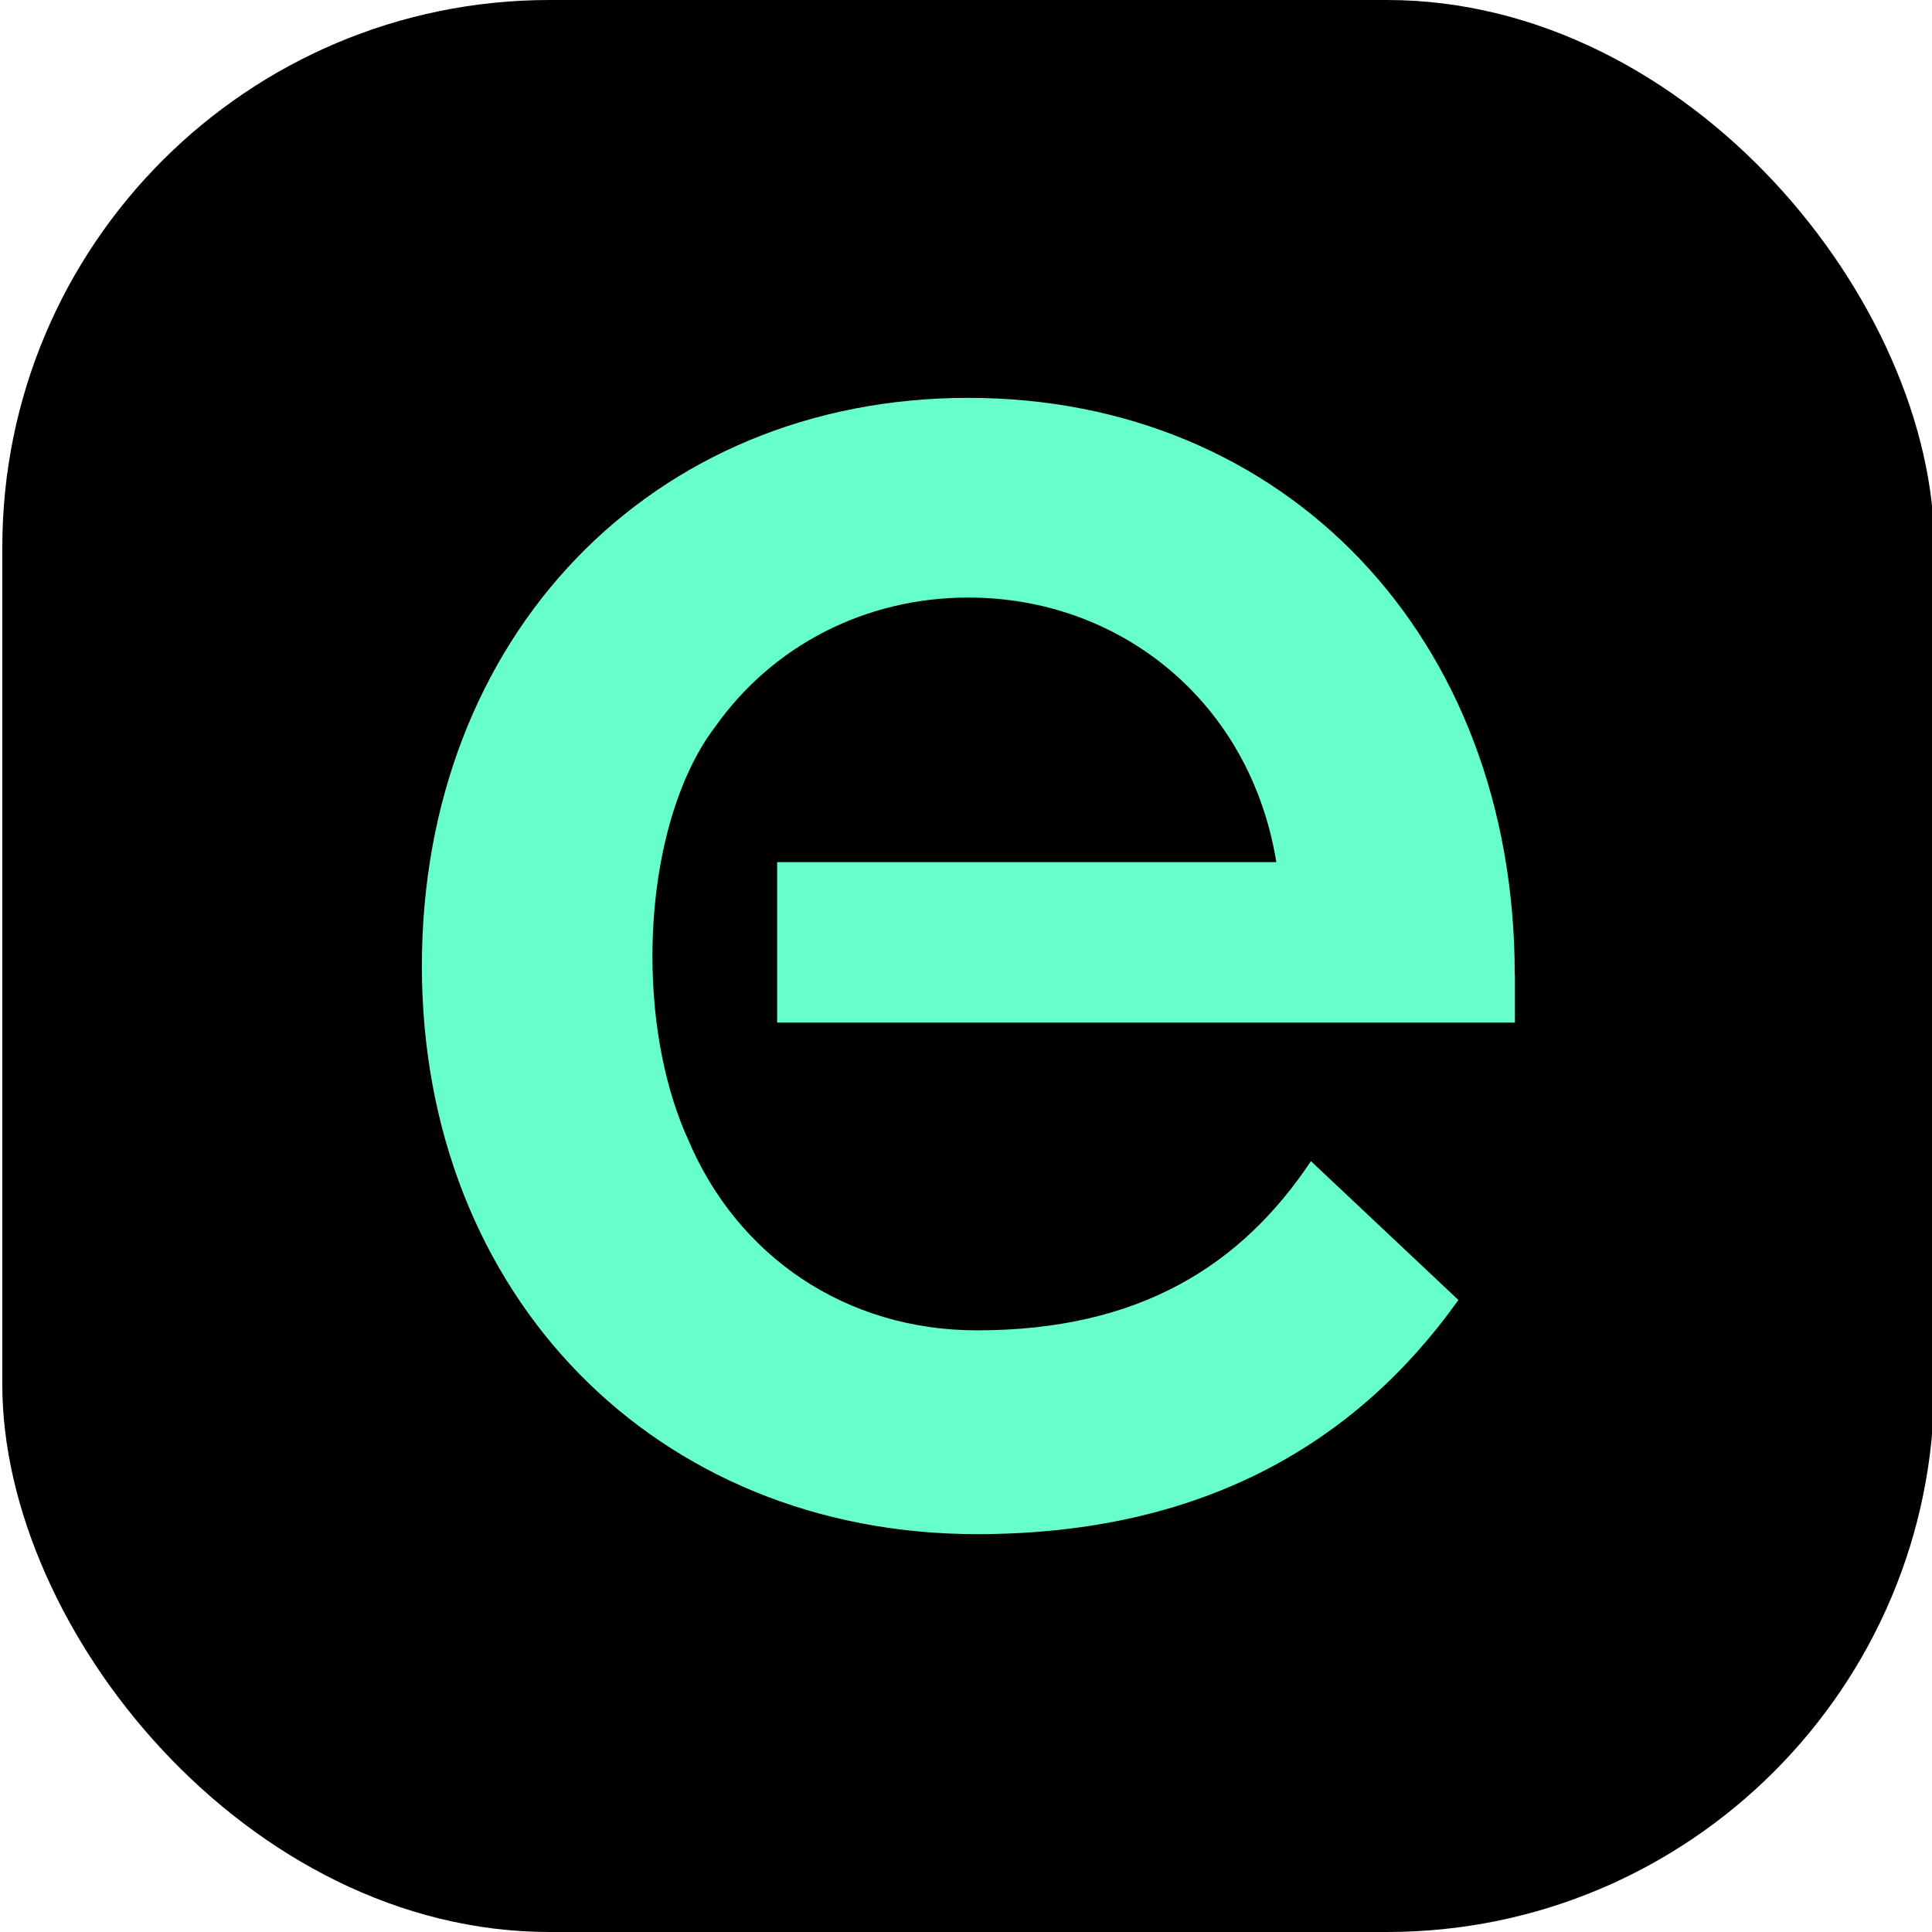
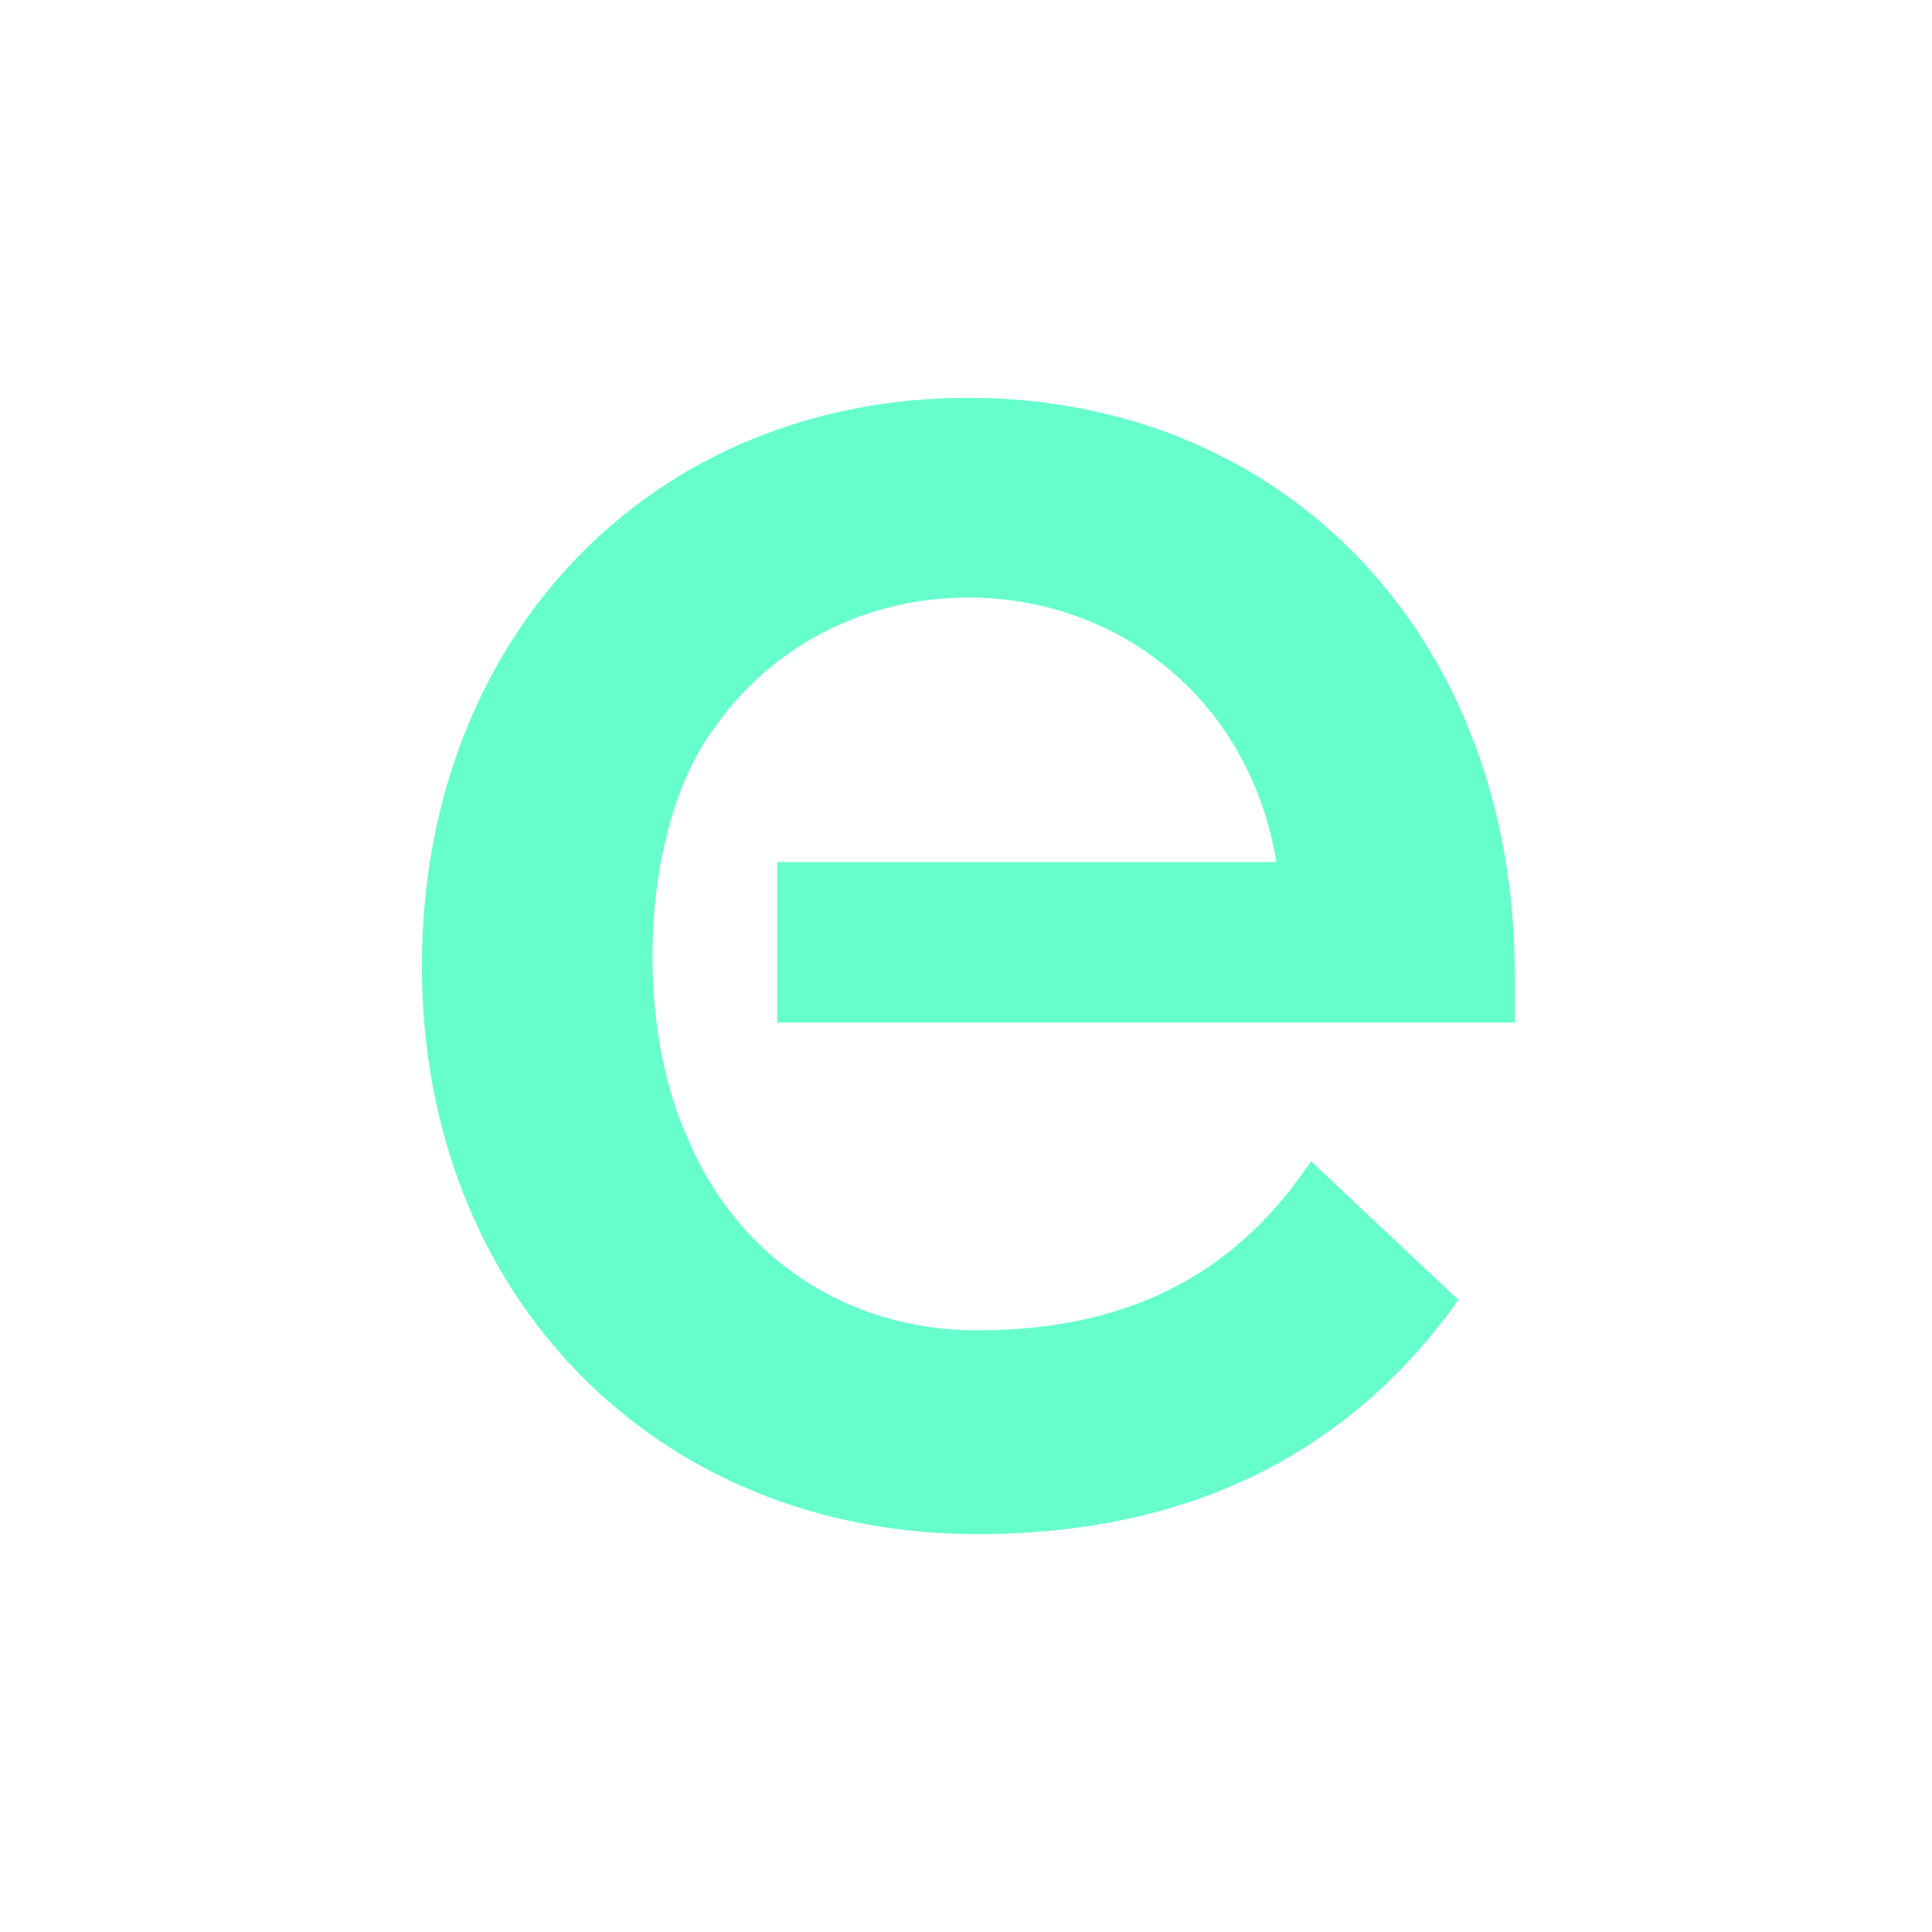
<svg xmlns="http://www.w3.org/2000/svg" version="1.1" width="226" height="226">
  <svg id="SvgjsSvg1000" data-name="Ebene 1" width="226" height="226" viewBox="0 0 226 226">
    <defs>
      <style>
      .cls-1 {
        fill: #6fc;
      }

      .cls-1, .cls-2 {
        stroke-width: 0px;
      }

      .cls-2 {
        fill: #000;
      }
    </style>
    </defs>
-     <rect class="cls-2" x=".27" width="226" height="226" rx="64.03" ry="64.03" />
    <path class="cls-1" d="M177.19,114.01c0-39.57-26.89-67.47-63.92-67.47s-63.92,27.9-63.92,66.46,27.39,66.46,64.94,66.46c26.38,0,44.39-10.65,56.31-27.39l-17.25-16.24c-8.12,12.18-20.04,19.79-39.06,19.79-15.36,0-28.01-8.66-33.78-22.28-2.6-5.69-4.19-13.21-4.19-21.47,0-11.18,2.9-21.03,7.29-26.78,6.69-9.53,17.58-15.19,29.67-15.19,17.75,0,32.97,12.18,36.02,30.95h-58.39v18.77s86.3,0,86.3,0v-5.58Z" />
  </svg>
  <style>@media (prefers-color-scheme: light) { :root { filter: none; } }
@media (prefers-color-scheme: dark) { :root { filter: none; } }
</style>
</svg>